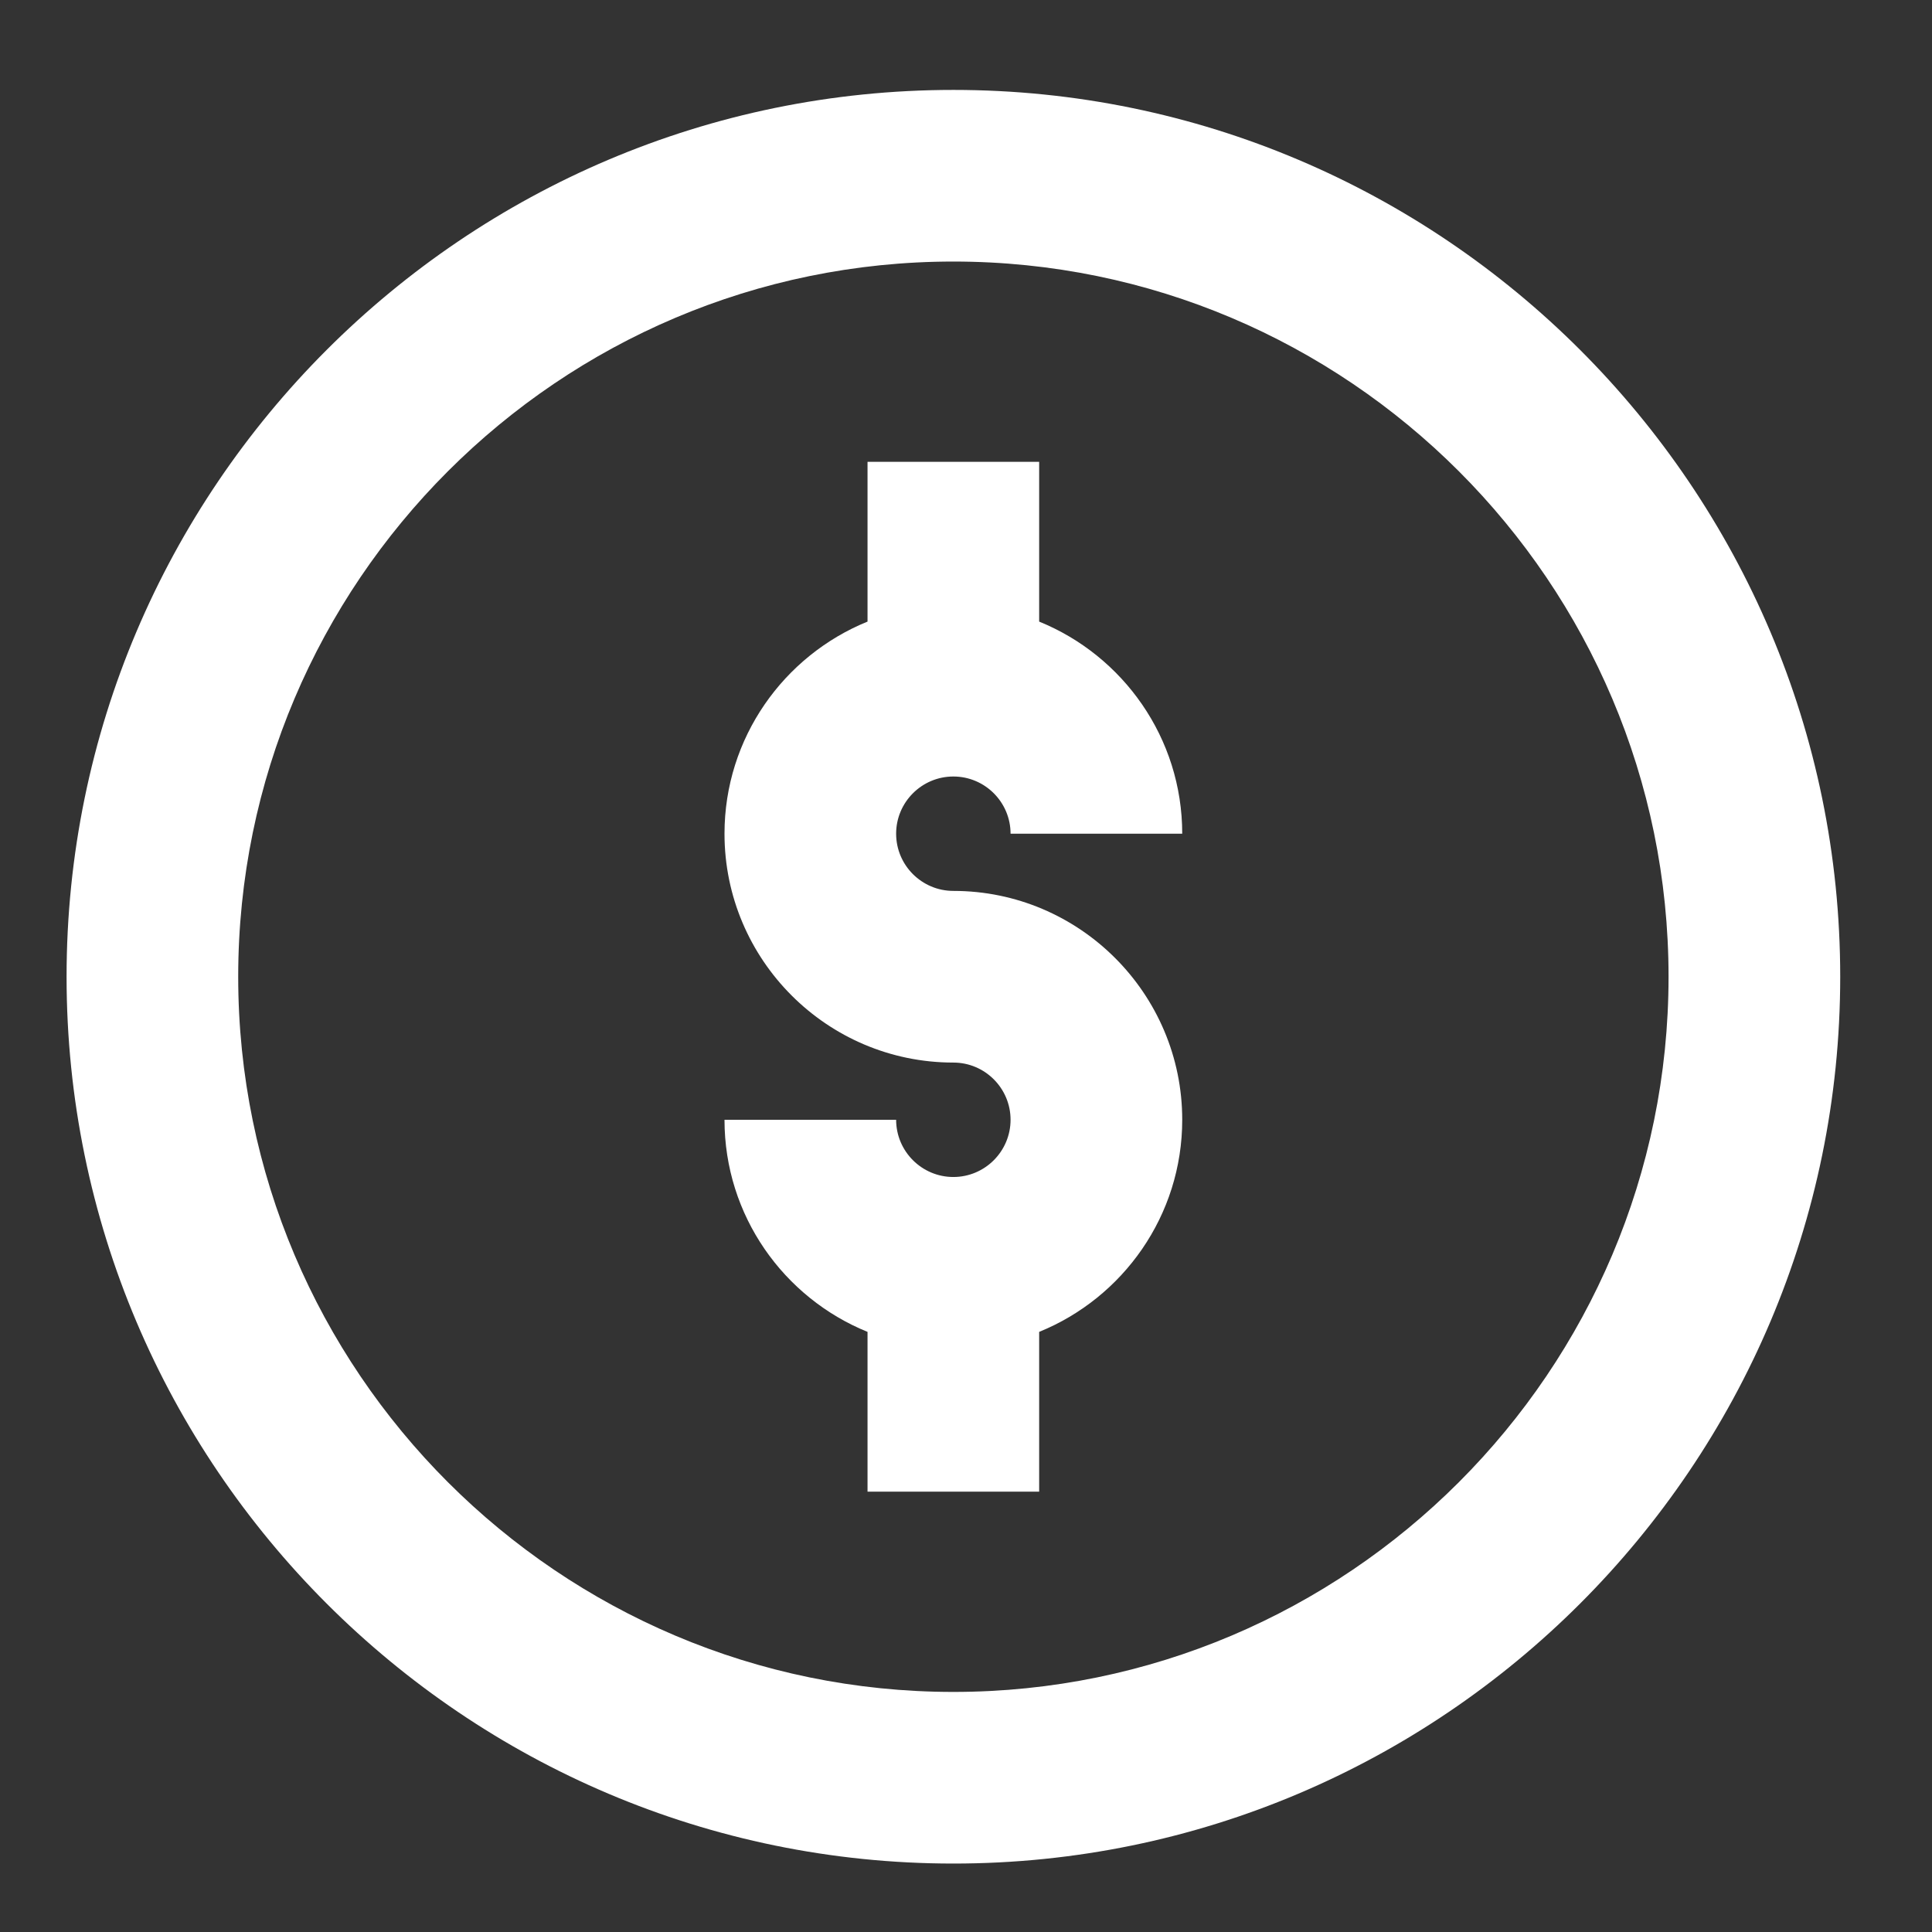
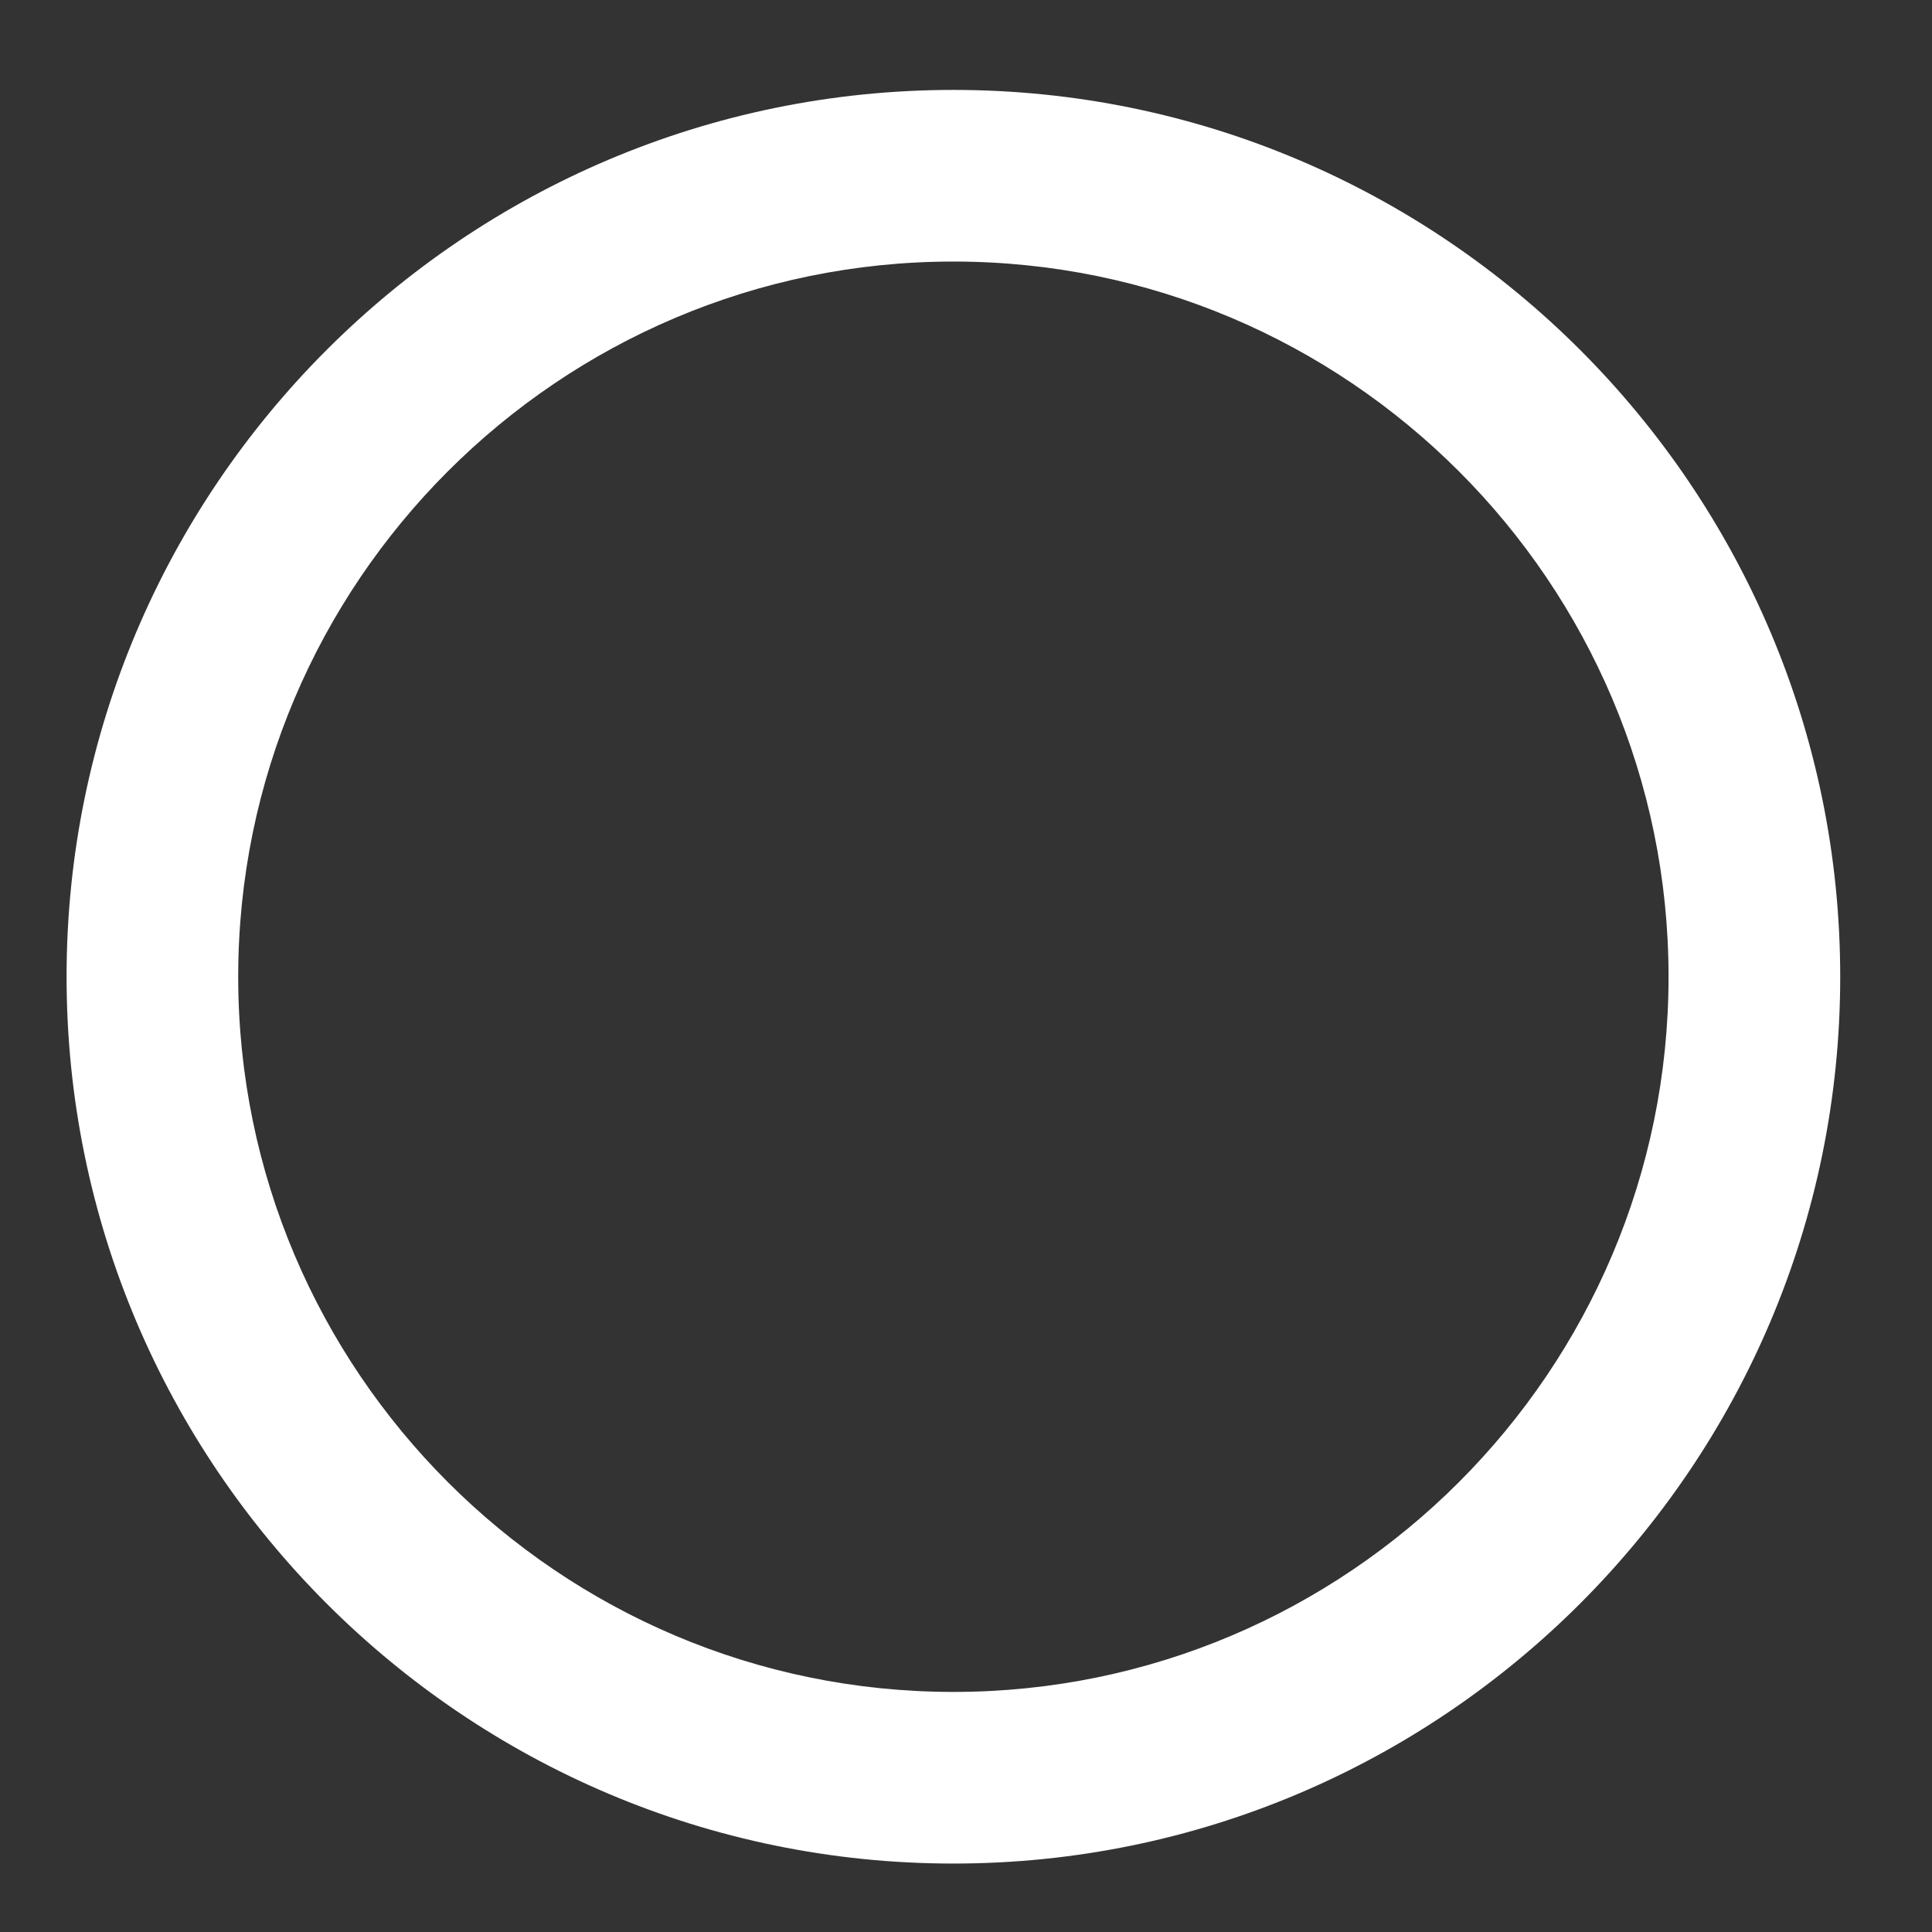
<svg xmlns="http://www.w3.org/2000/svg" width="61" height="61" viewBox="0 0 61 61" fill="none">
  <rect x="0" y="0" width="61" height="61" fill="#333333" stroke="none" />
  <path d="M30.102 2.839C14.662 2.839 2.102 15.4 2.102 30.839C2.102 46.278 14.662 58.839 30.102 58.839C45.541 58.839 58.102 46.278 58.102 30.839C58.102 15.4 45.541 2.839 30.102 2.839ZM30.102 53.42C17.651 53.42 7.521 43.29 7.521 30.839C7.521 18.388 17.651 8.258 30.102 8.258C42.553 8.258 52.682 18.388 52.682 30.839C52.682 43.29 42.553 53.42 30.102 53.42Z" fill="white" />
-   <path d="M30.101 28.129C29.105 28.129 28.294 27.319 28.294 26.323C28.294 25.327 29.105 24.517 30.101 24.517C31.097 24.517 31.907 25.327 31.907 26.323H37.327C37.327 23.297 35.456 20.701 32.81 19.626V14.581H27.391V19.626C24.746 20.701 22.875 23.297 22.875 26.323C22.875 30.307 26.116 33.549 30.101 33.549C31.097 33.549 31.907 34.359 31.907 35.355C31.907 36.351 31.097 37.162 30.101 37.162C29.105 37.162 28.294 36.351 28.294 35.355H22.875C22.875 38.382 24.746 40.978 27.391 42.052V47.097H32.81V42.052C35.456 40.978 37.327 38.382 37.327 35.355C37.327 31.371 34.085 28.129 30.101 28.129Z" fill="white" />
</svg>